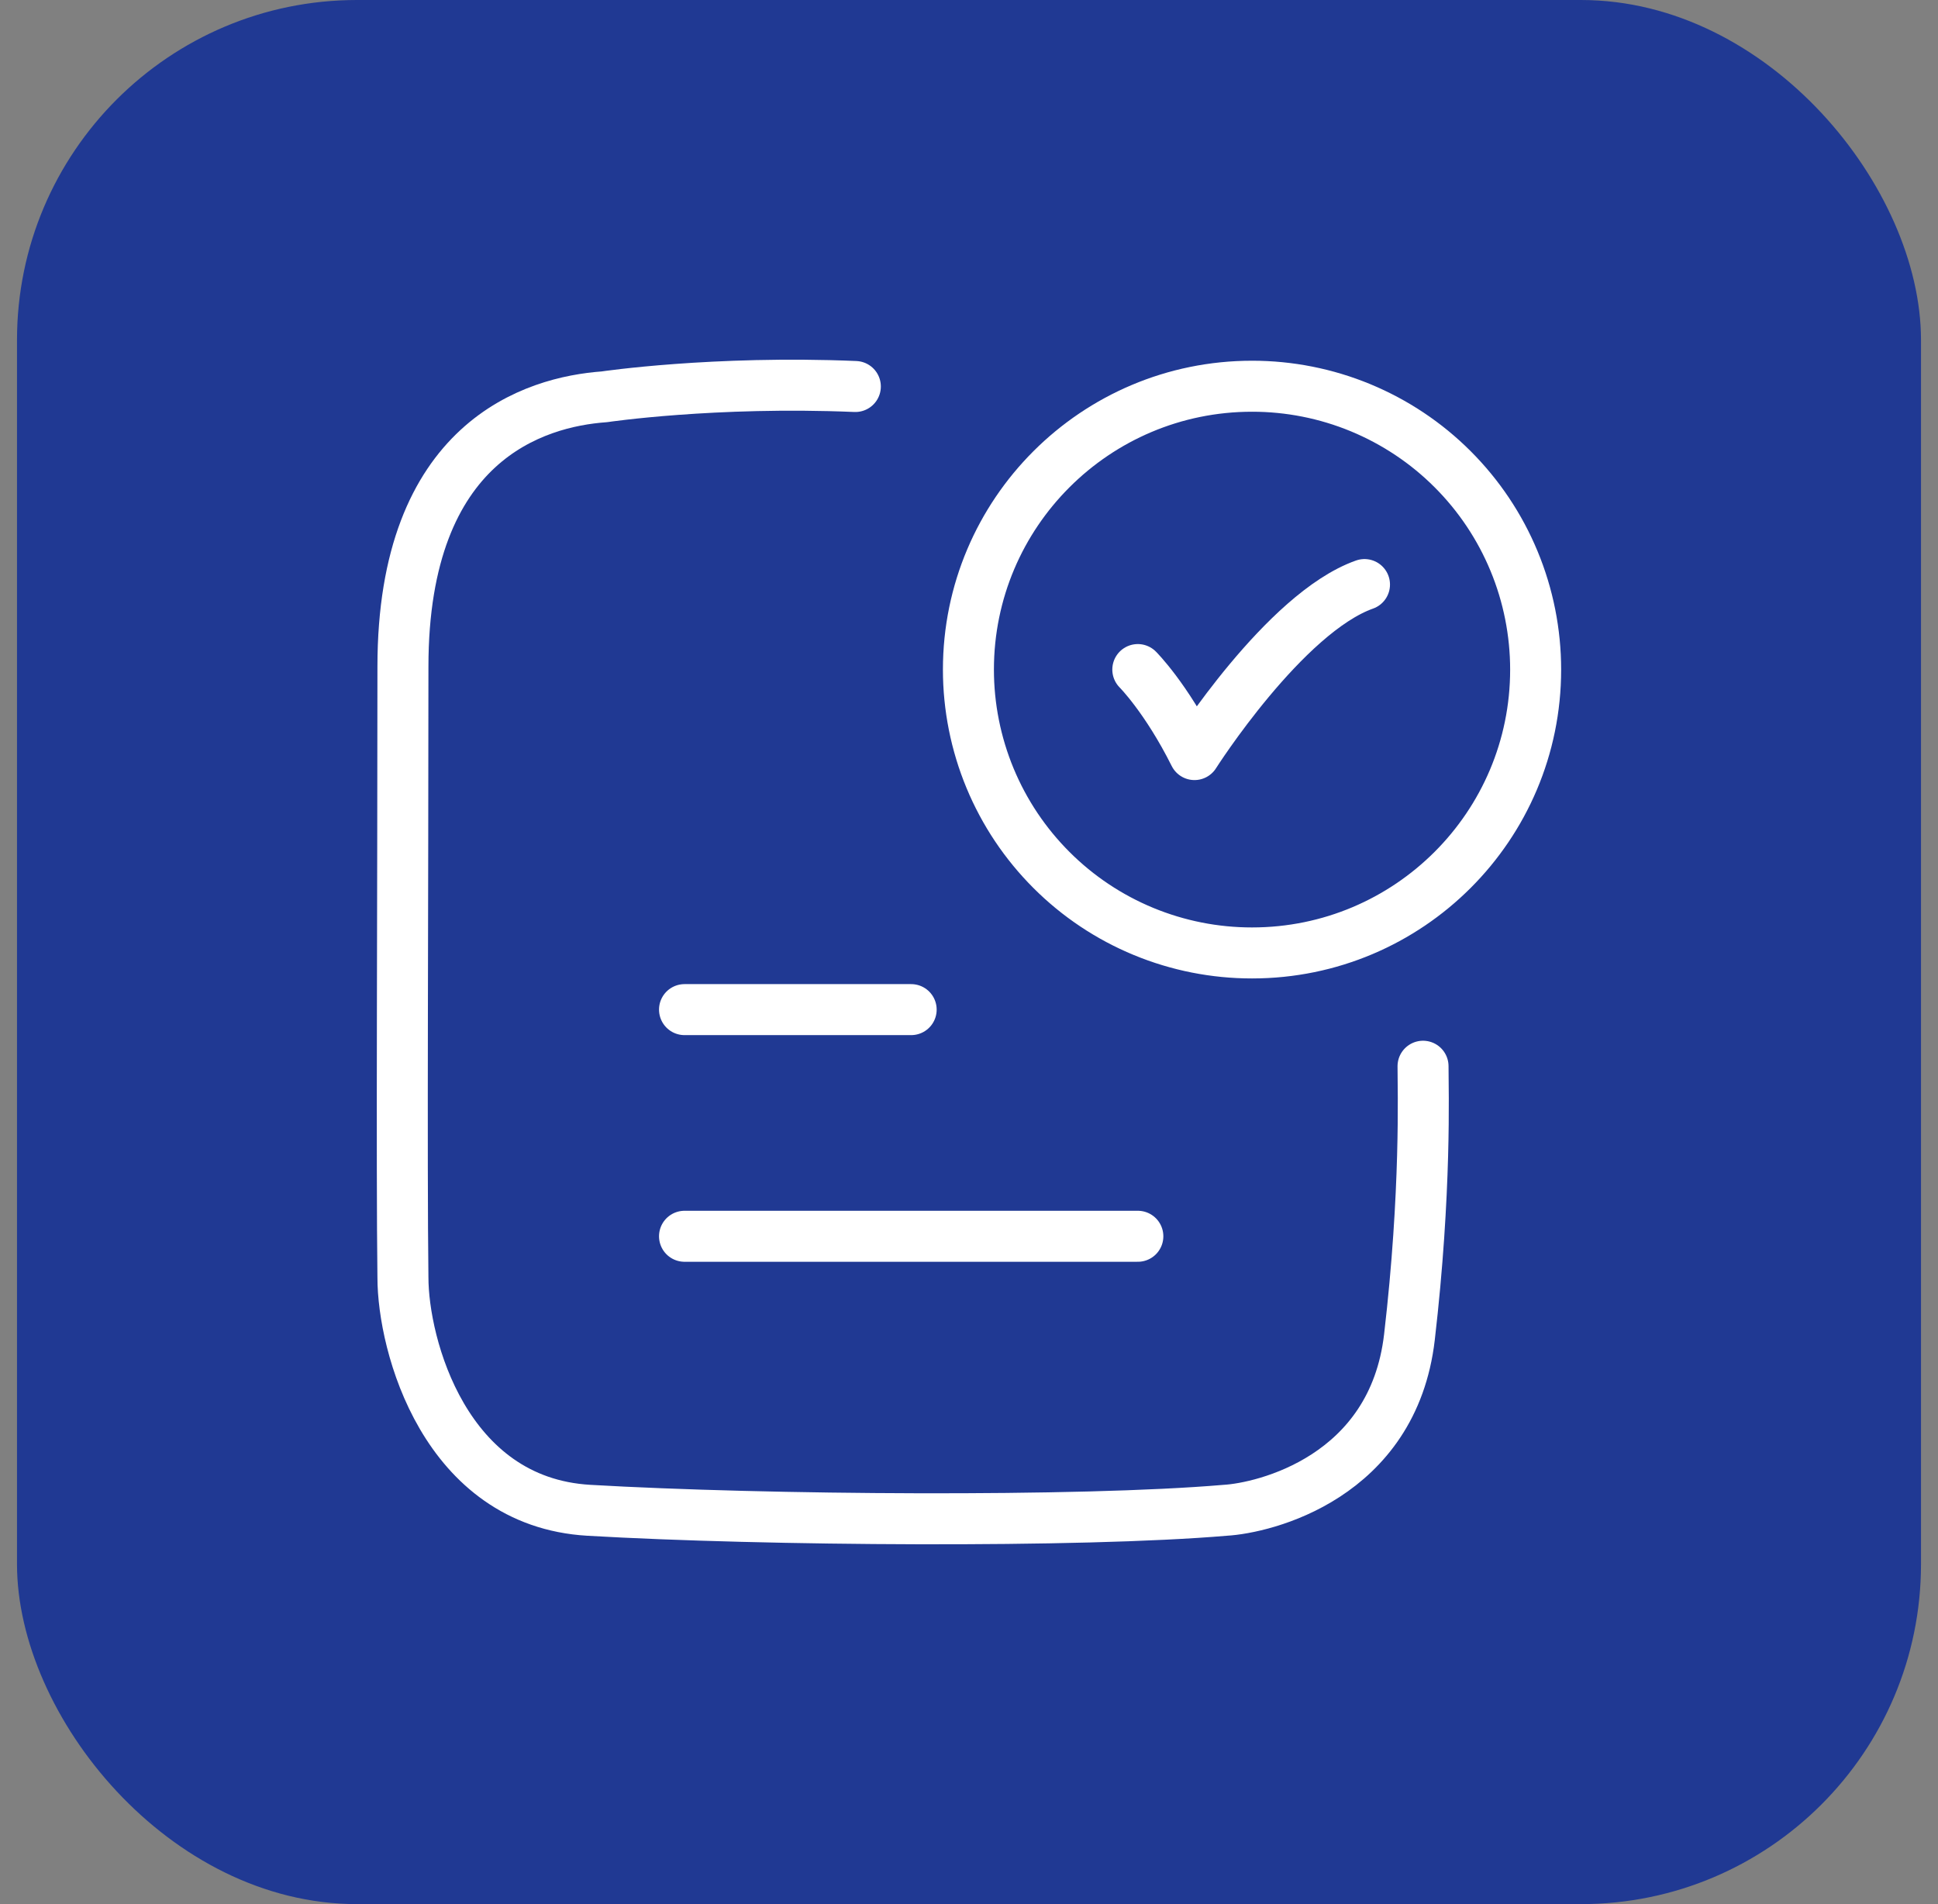
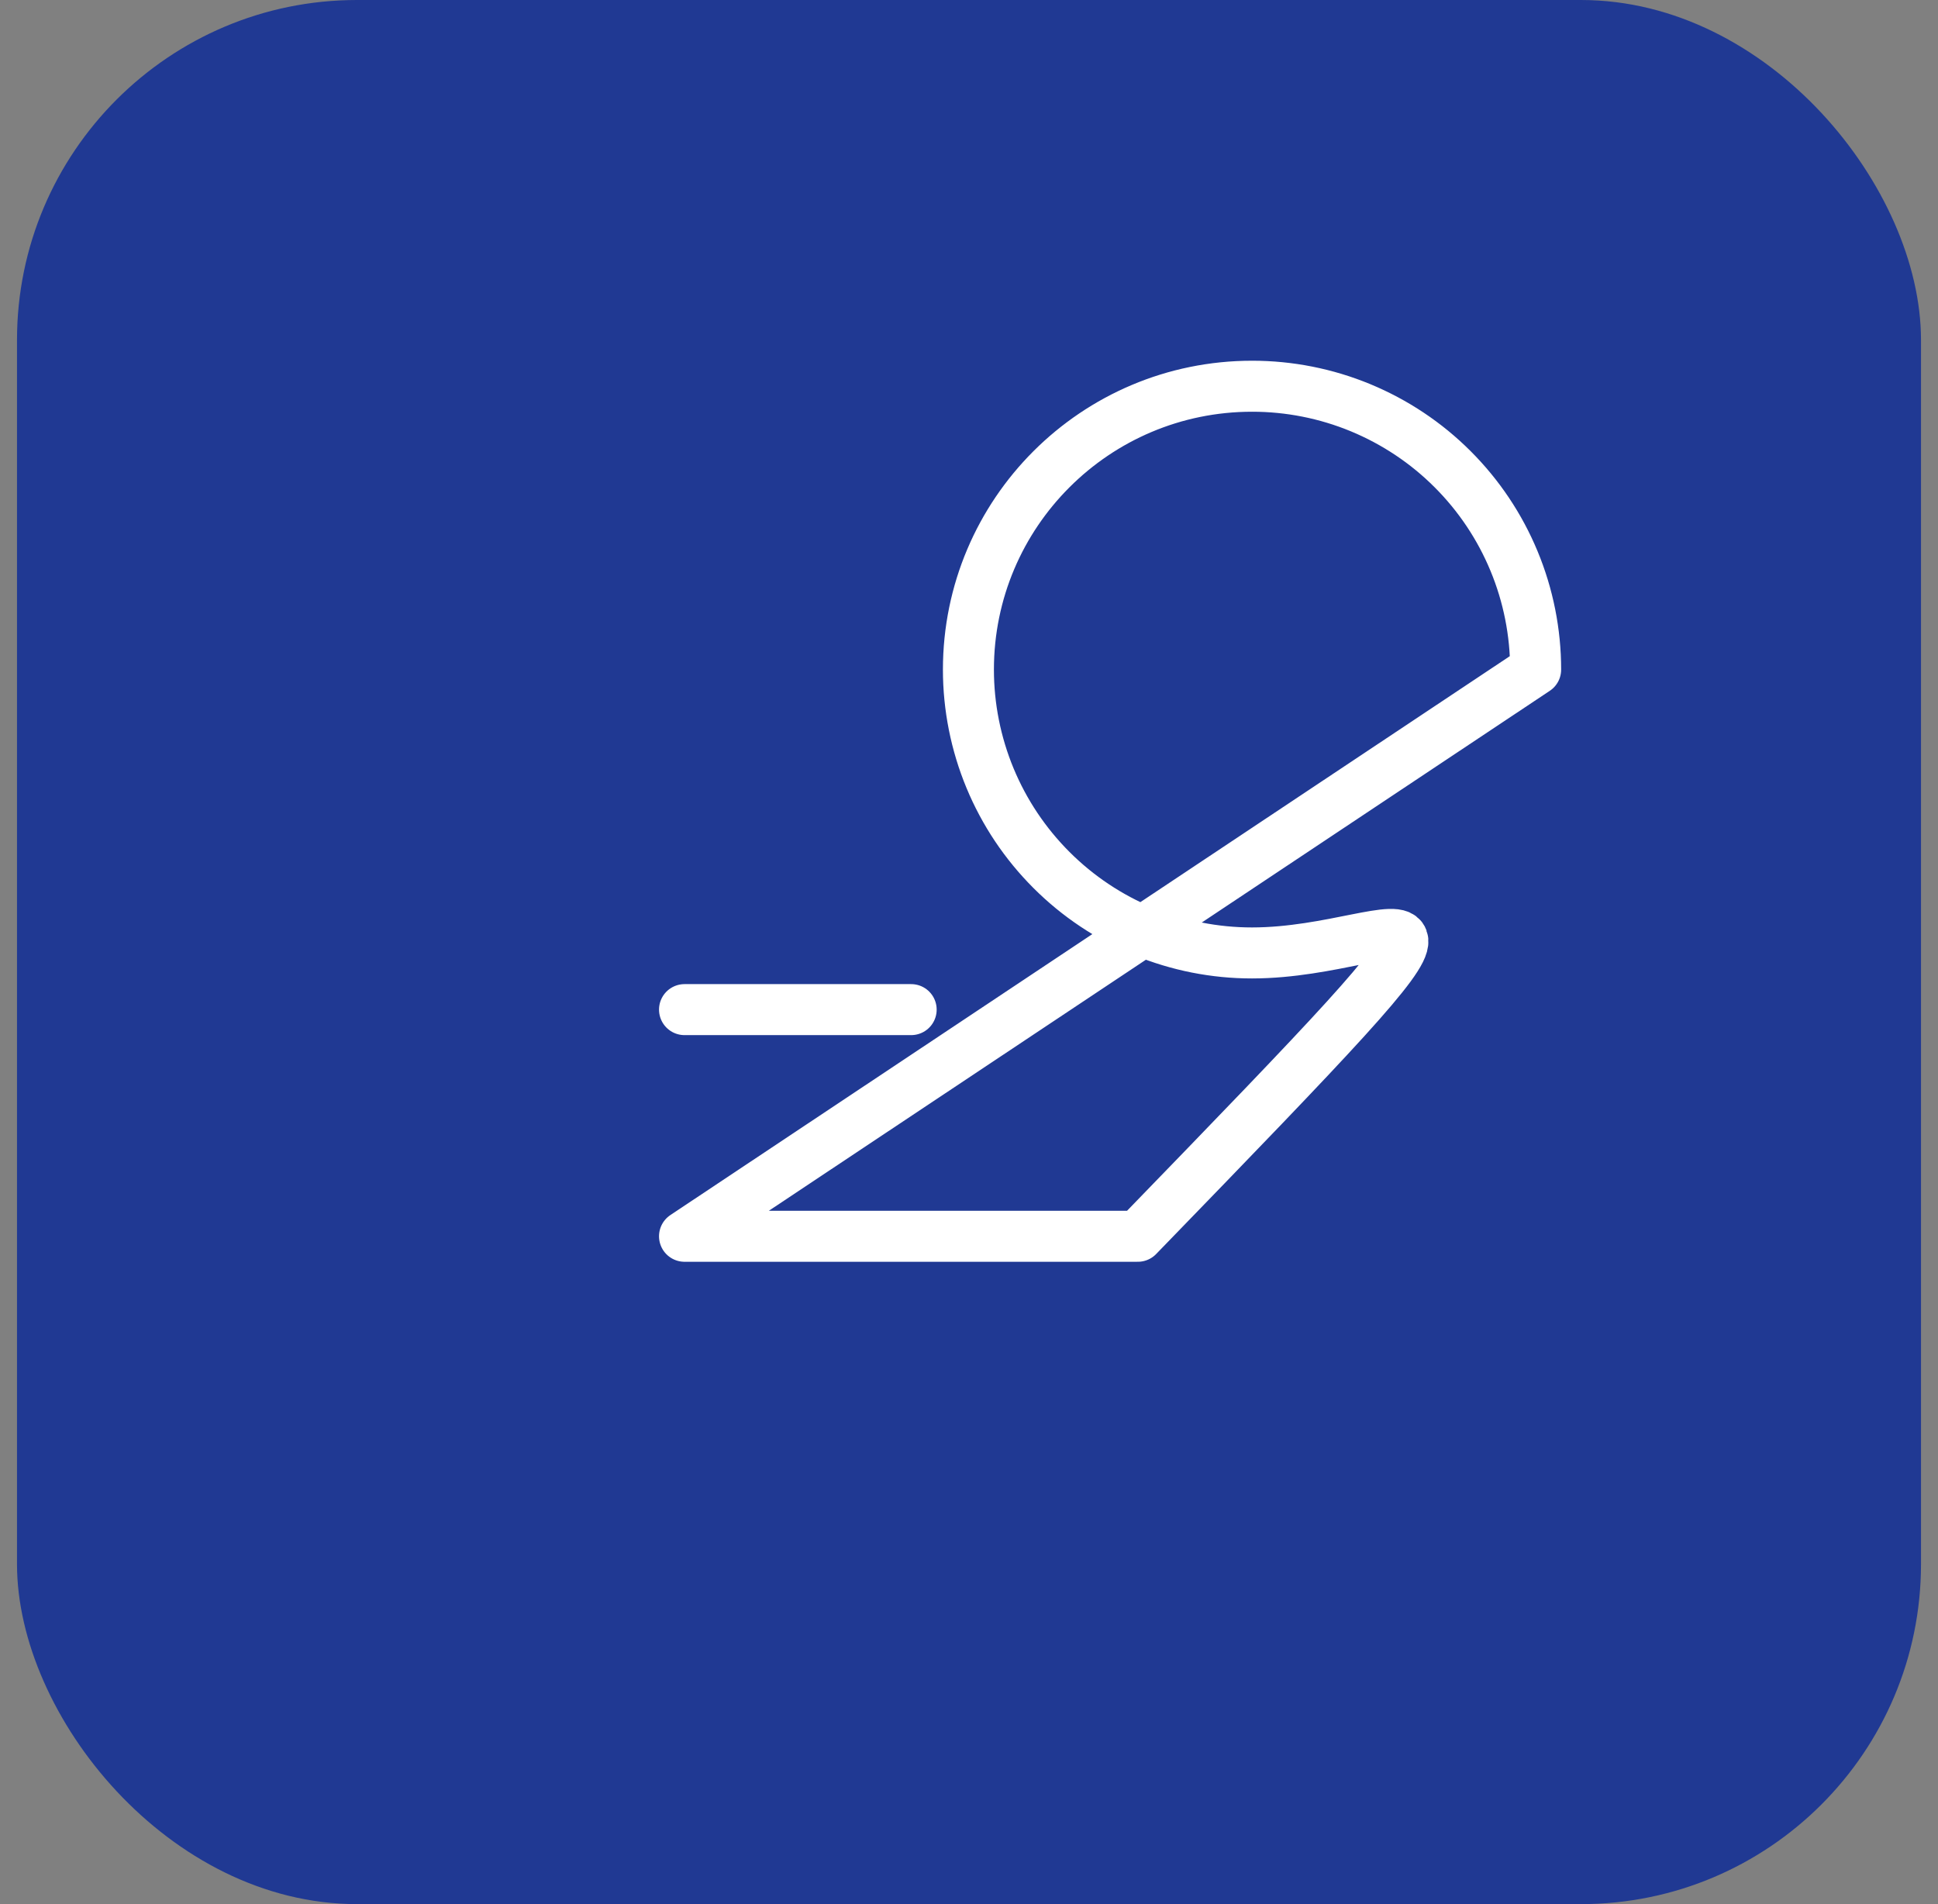
<svg xmlns="http://www.w3.org/2000/svg" width="57" height="56" viewBox="0 0 57 56" fill="none">
  <rect x="0" y="0" width="57" height="56" fill="#808080" stroke="none" />
  <rect x="0.5" width="56" height="56" rx="10" fill="#203993" />
-   <path d="M33.465 19.692C33.465 19.692 34.299 20.525 35.132 22.192C35.132 22.192 37.781 18.025 40.132 17.192M25.157 11.367C20.992 11.192 17.776 11.67 17.776 11.67C15.744 11.817 11.851 12.953 11.851 19.607C11.851 26.2 11.809 34.33 11.851 37.572C11.851 39.552 13.077 44.172 17.32 44.418C22.479 44.718 31.77 44.783 36.034 44.418C37.174 44.353 40.974 43.458 41.454 39.325C41.952 35.042 41.854 32.067 41.854 31.358" stroke="white" stroke-width="1.5" stroke-linecap="round" stroke-linejoin="round" />
-   <path d="M20.133 29.693H26.799M20.133 36.359H33.466M45.166 19.693C45.166 24.294 41.433 28.026 36.825 28.026C35.729 28.027 34.645 27.812 33.633 27.394C32.621 26.976 31.701 26.362 30.927 25.588C30.152 24.814 29.537 23.895 29.118 22.884C28.699 21.872 28.483 20.788 28.483 19.693C28.483 15.089 32.218 11.359 36.825 11.359C37.919 11.358 39.004 11.573 40.016 11.991C41.028 12.41 41.948 13.023 42.722 13.797C43.497 14.571 44.112 15.49 44.531 16.502C44.95 17.513 45.166 18.598 45.166 19.693Z" stroke="white" stroke-width="1.5" stroke-linecap="round" stroke-linejoin="round" />
+   <path d="M20.133 29.693H26.799M20.133 36.359H33.466C45.166 24.294 41.433 28.026 36.825 28.026C35.729 28.027 34.645 27.812 33.633 27.394C32.621 26.976 31.701 26.362 30.927 25.588C30.152 24.814 29.537 23.895 29.118 22.884C28.699 21.872 28.483 20.788 28.483 19.693C28.483 15.089 32.218 11.359 36.825 11.359C37.919 11.358 39.004 11.573 40.016 11.991C41.028 12.41 41.948 13.023 42.722 13.797C43.497 14.571 44.112 15.49 44.531 16.502C44.95 17.513 45.166 18.598 45.166 19.693Z" stroke="white" stroke-width="1.5" stroke-linecap="round" stroke-linejoin="round" />
</svg>